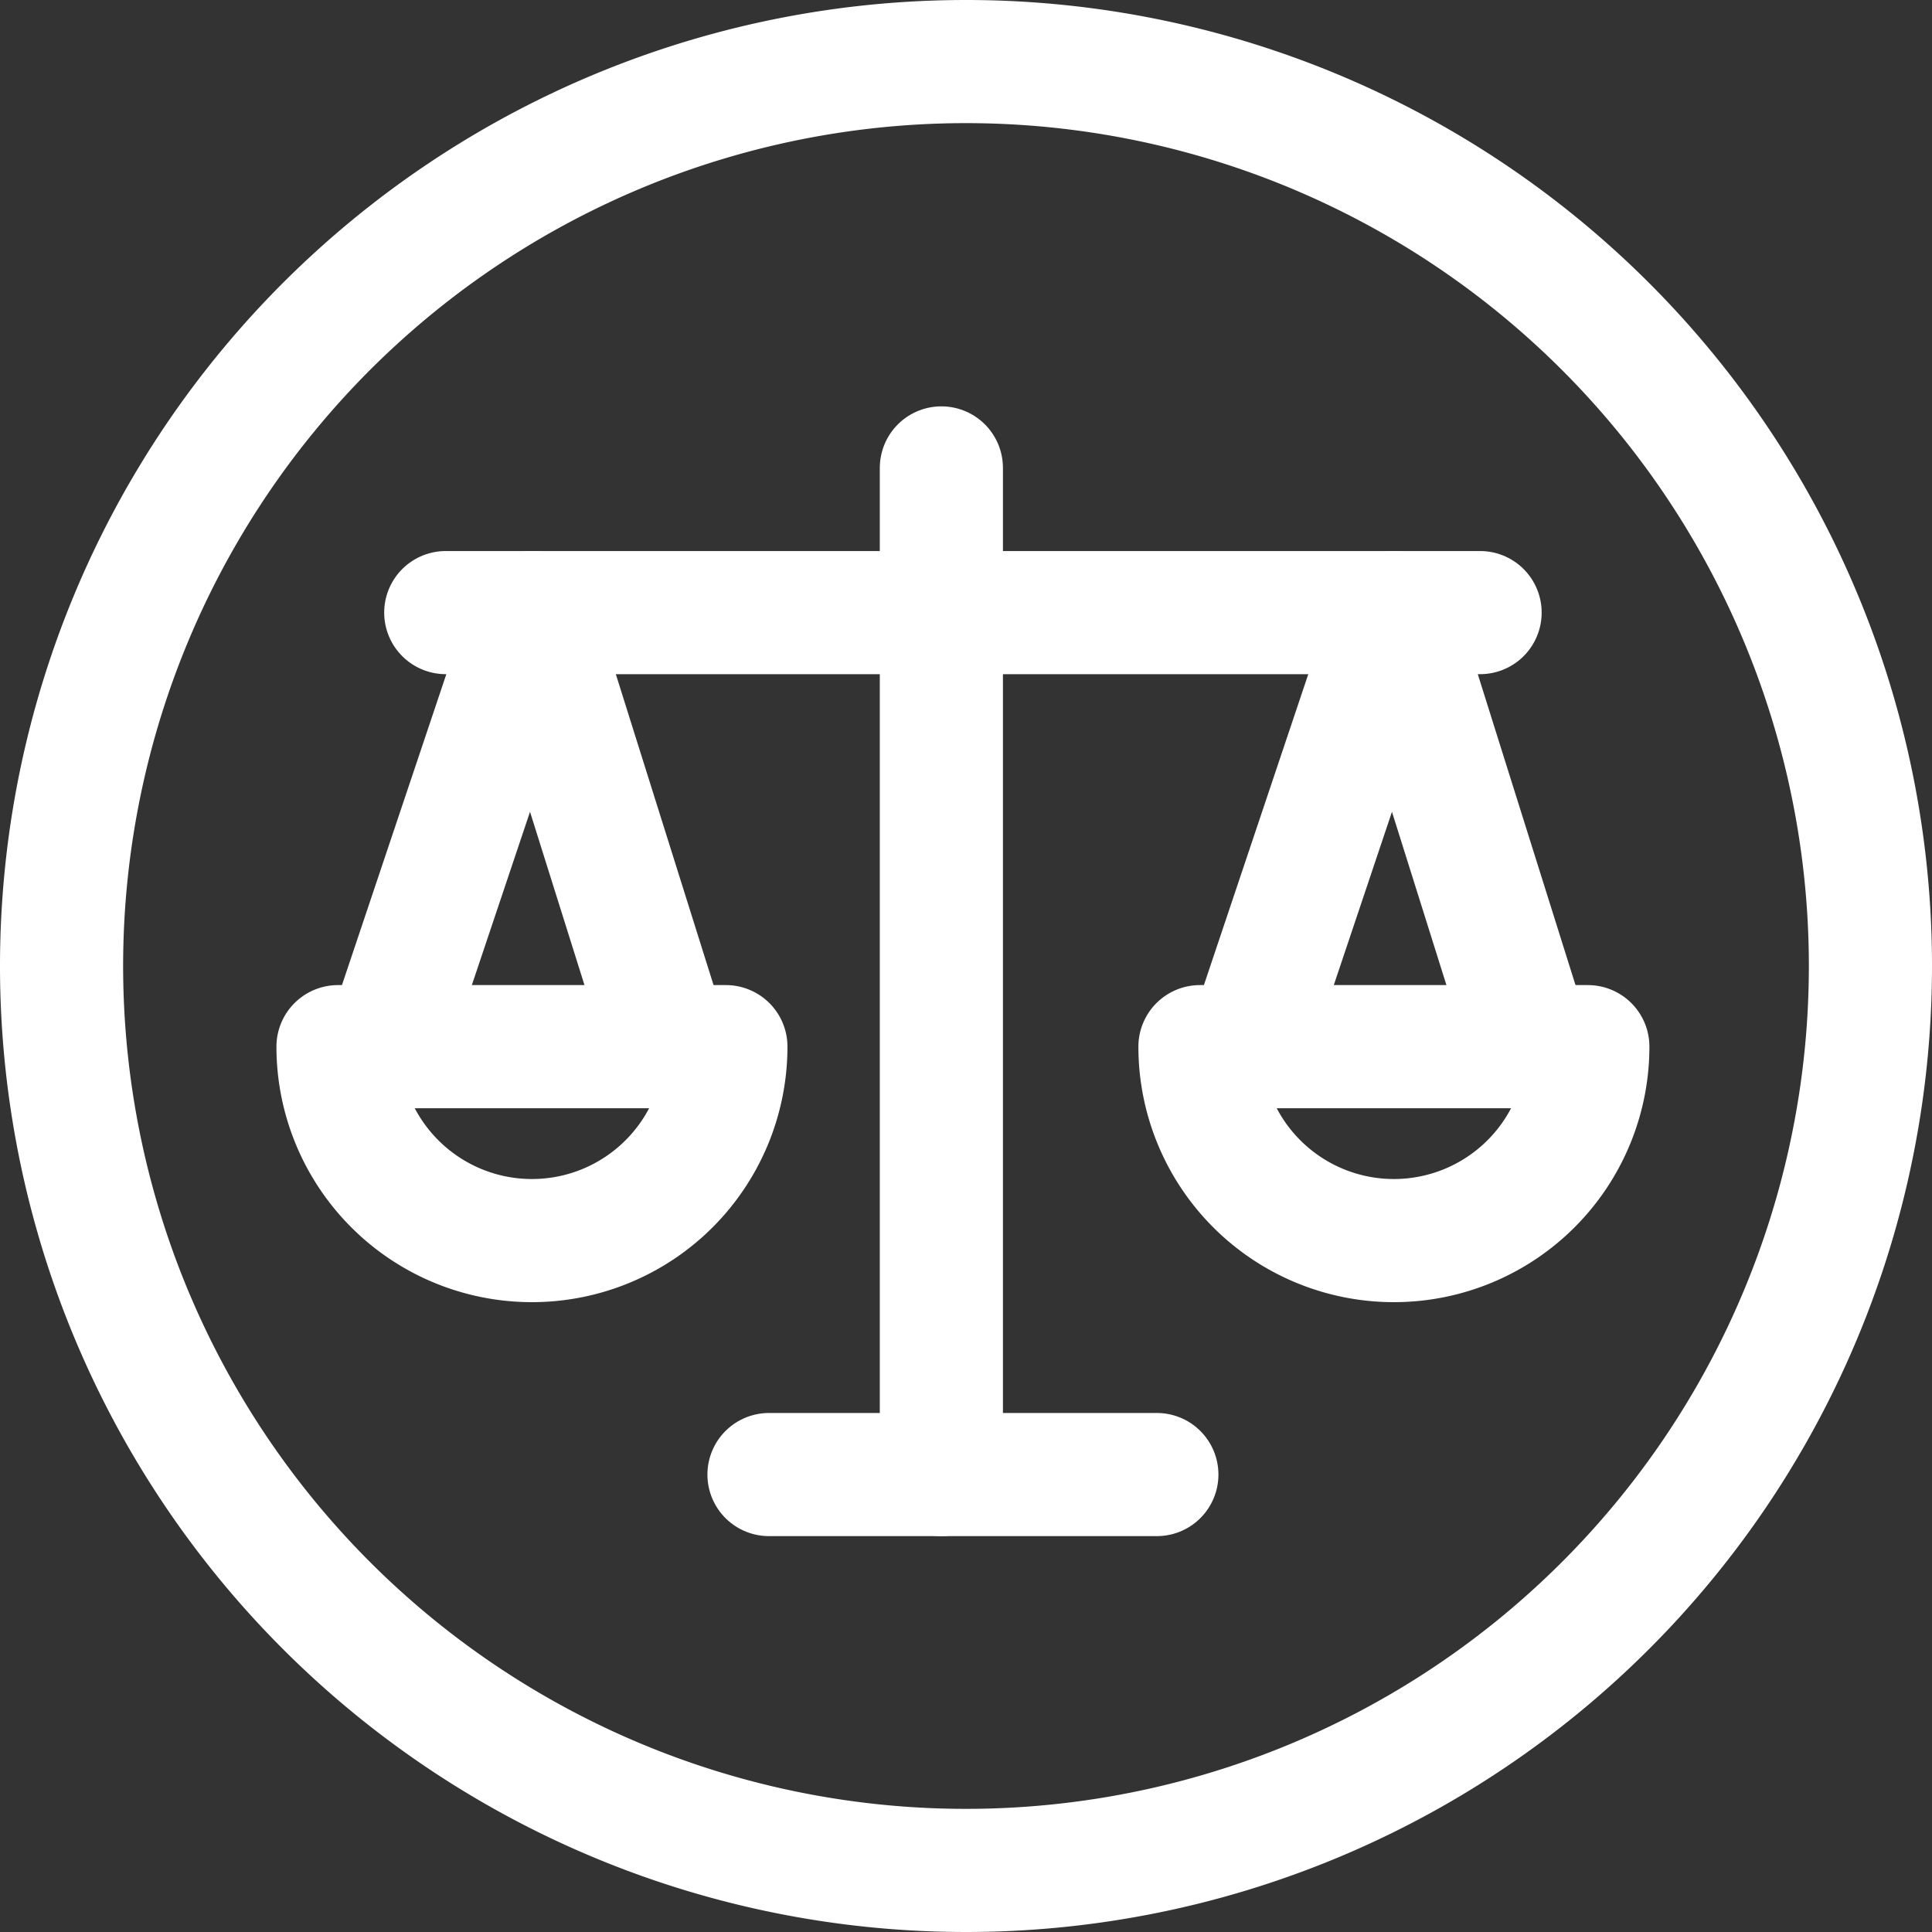
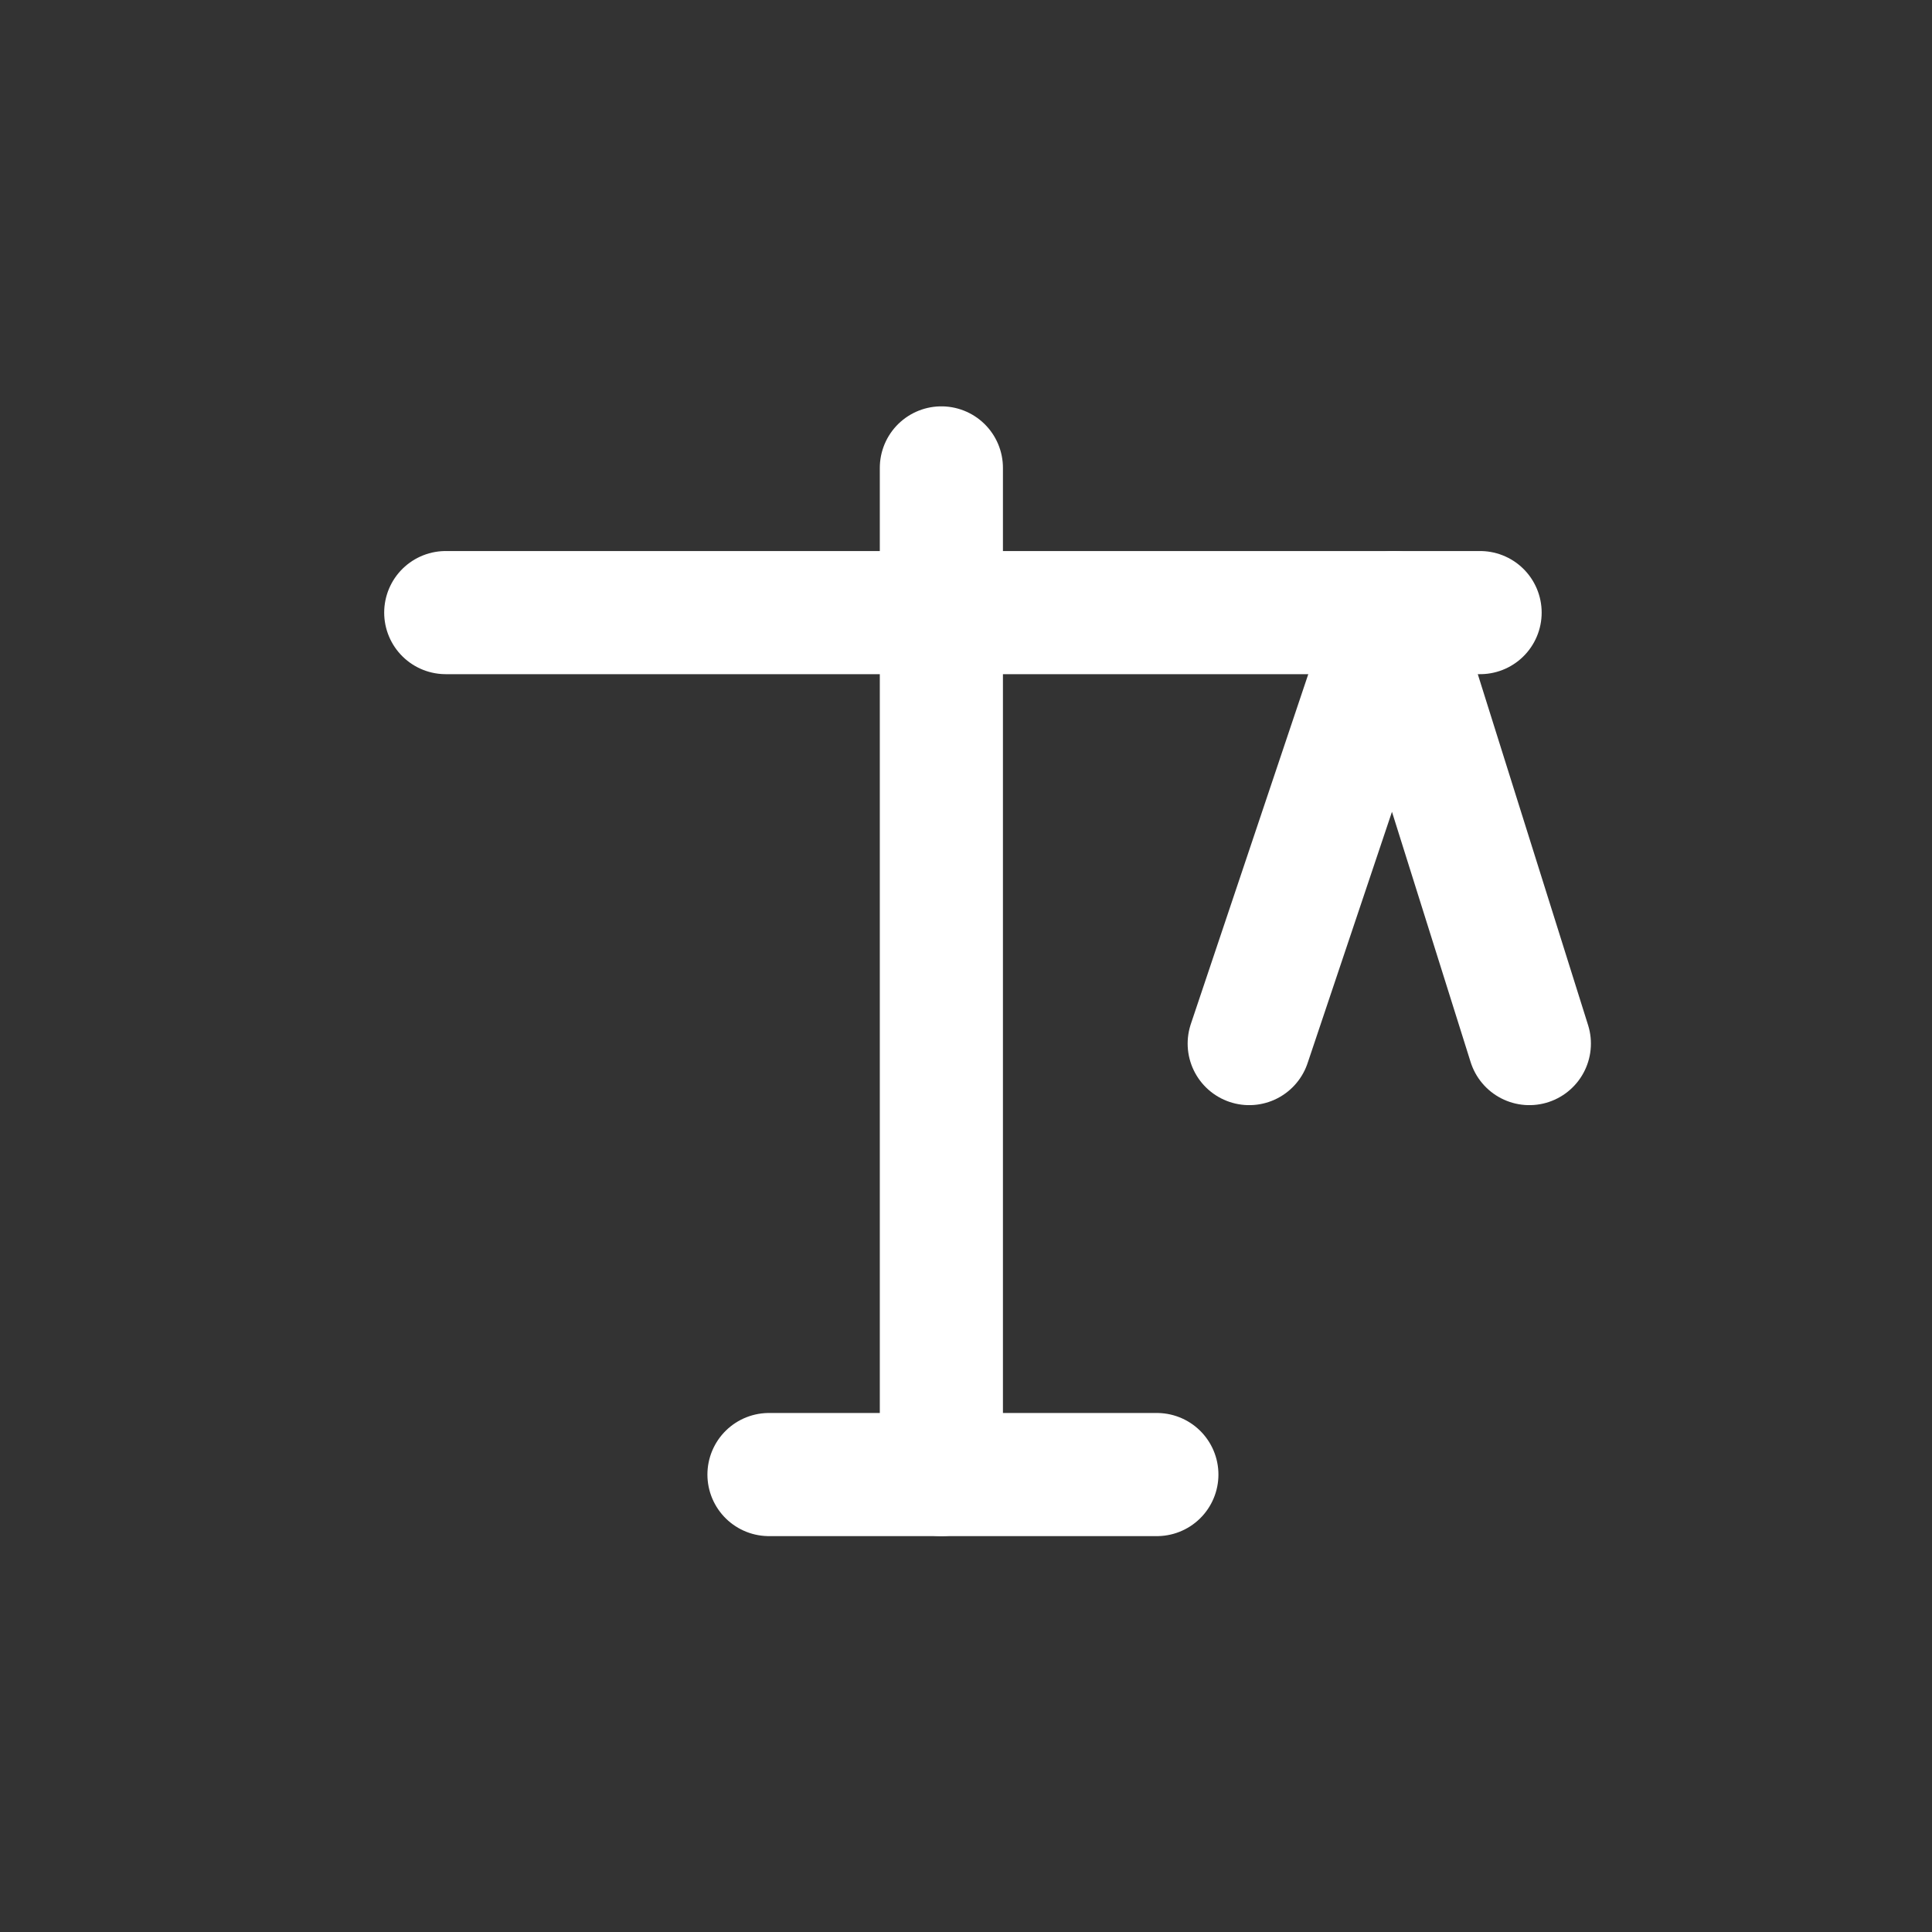
<svg xmlns="http://www.w3.org/2000/svg" viewBox="0 0 31.38 31.38">
  <rect x="0" y="0" width="31.38" height="31.38" fill="#333333" stroke="none" />
  <defs>
    <style>.cls-1,.cls-2{fill:none;stroke:#fff;stroke-width:2px;}.cls-1{stroke-miterlimit:10;}.cls-2{stroke-linecap:round;stroke-linejoin:round;}</style>
  </defs>
  <title>icon-lawyers-white</title>
  <g id="Layer_2" data-name="Layer 2">
    <g id="Layer_1-2" data-name="Layer 1">
-       <path class="cls-1" d="M30.38,15.69A14.69,14.69,0,1,1,15.69,1,14.69,14.69,0,0,1,30.38,15.69Z" />
      <line class="cls-2" x1="15.29" y1="7.6" x2="15.29" y2="23.95" />
      <line class="cls-2" x1="12.49" y1="23.95" x2="18.79" y2="23.95" />
-       <polyline class="cls-2" points="6.29 16.95 8.64 9.95 10.84 16.95" />
      <line class="cls-2" x1="24.04" y1="9.95" x2="7.24" y2="9.95" />
-       <path class="cls-2" d="M11.79,17H5.49a3.15,3.15,0,0,0,6.3,0Z" />
      <polyline class="cls-2" points="20.29 16.95 22.64 9.95 24.84 16.95" />
-       <path class="cls-2" d="M25.79,17h-6.3a3.15,3.15,0,1,0,6.3,0Z" />
    </g>
  </g>
</svg>